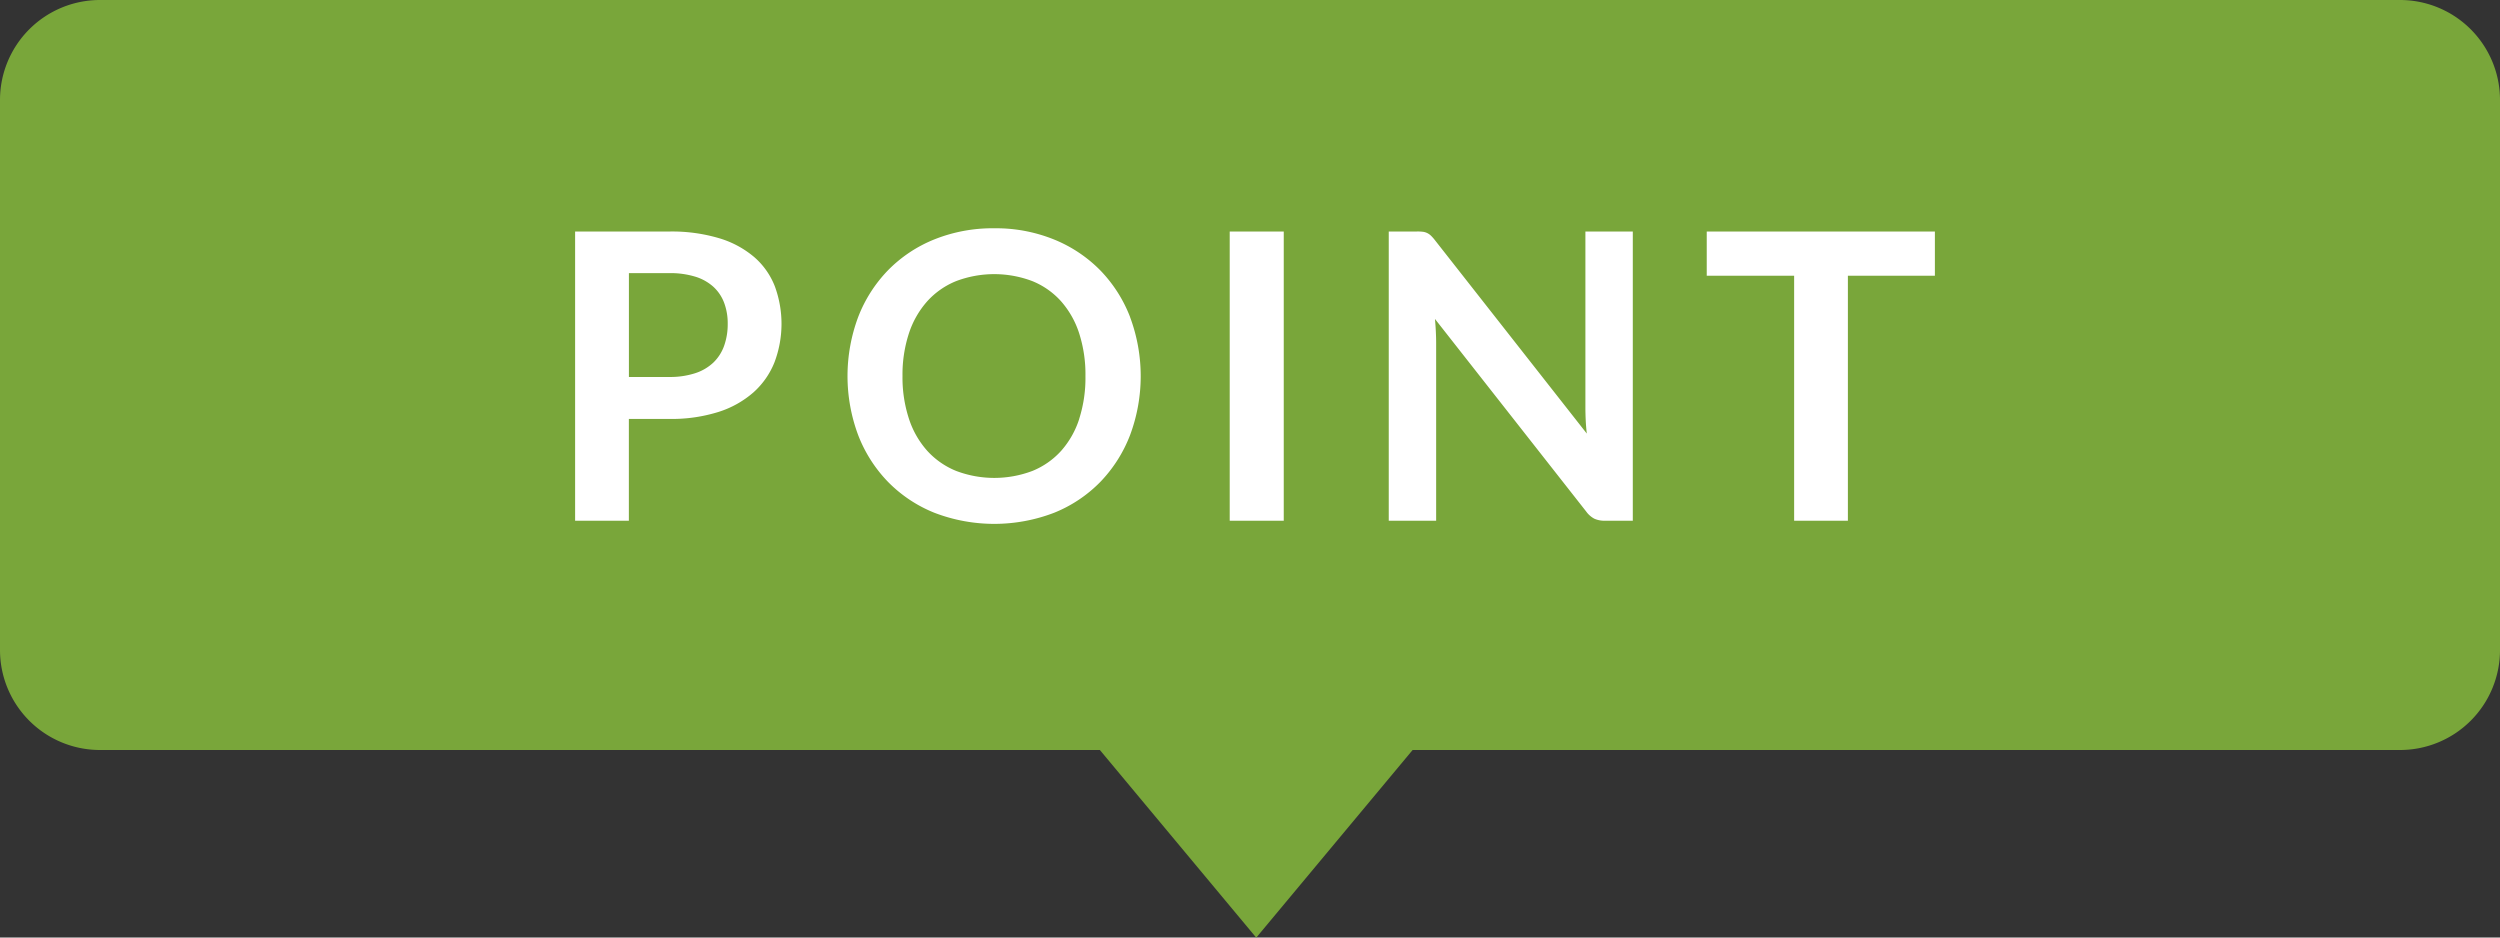
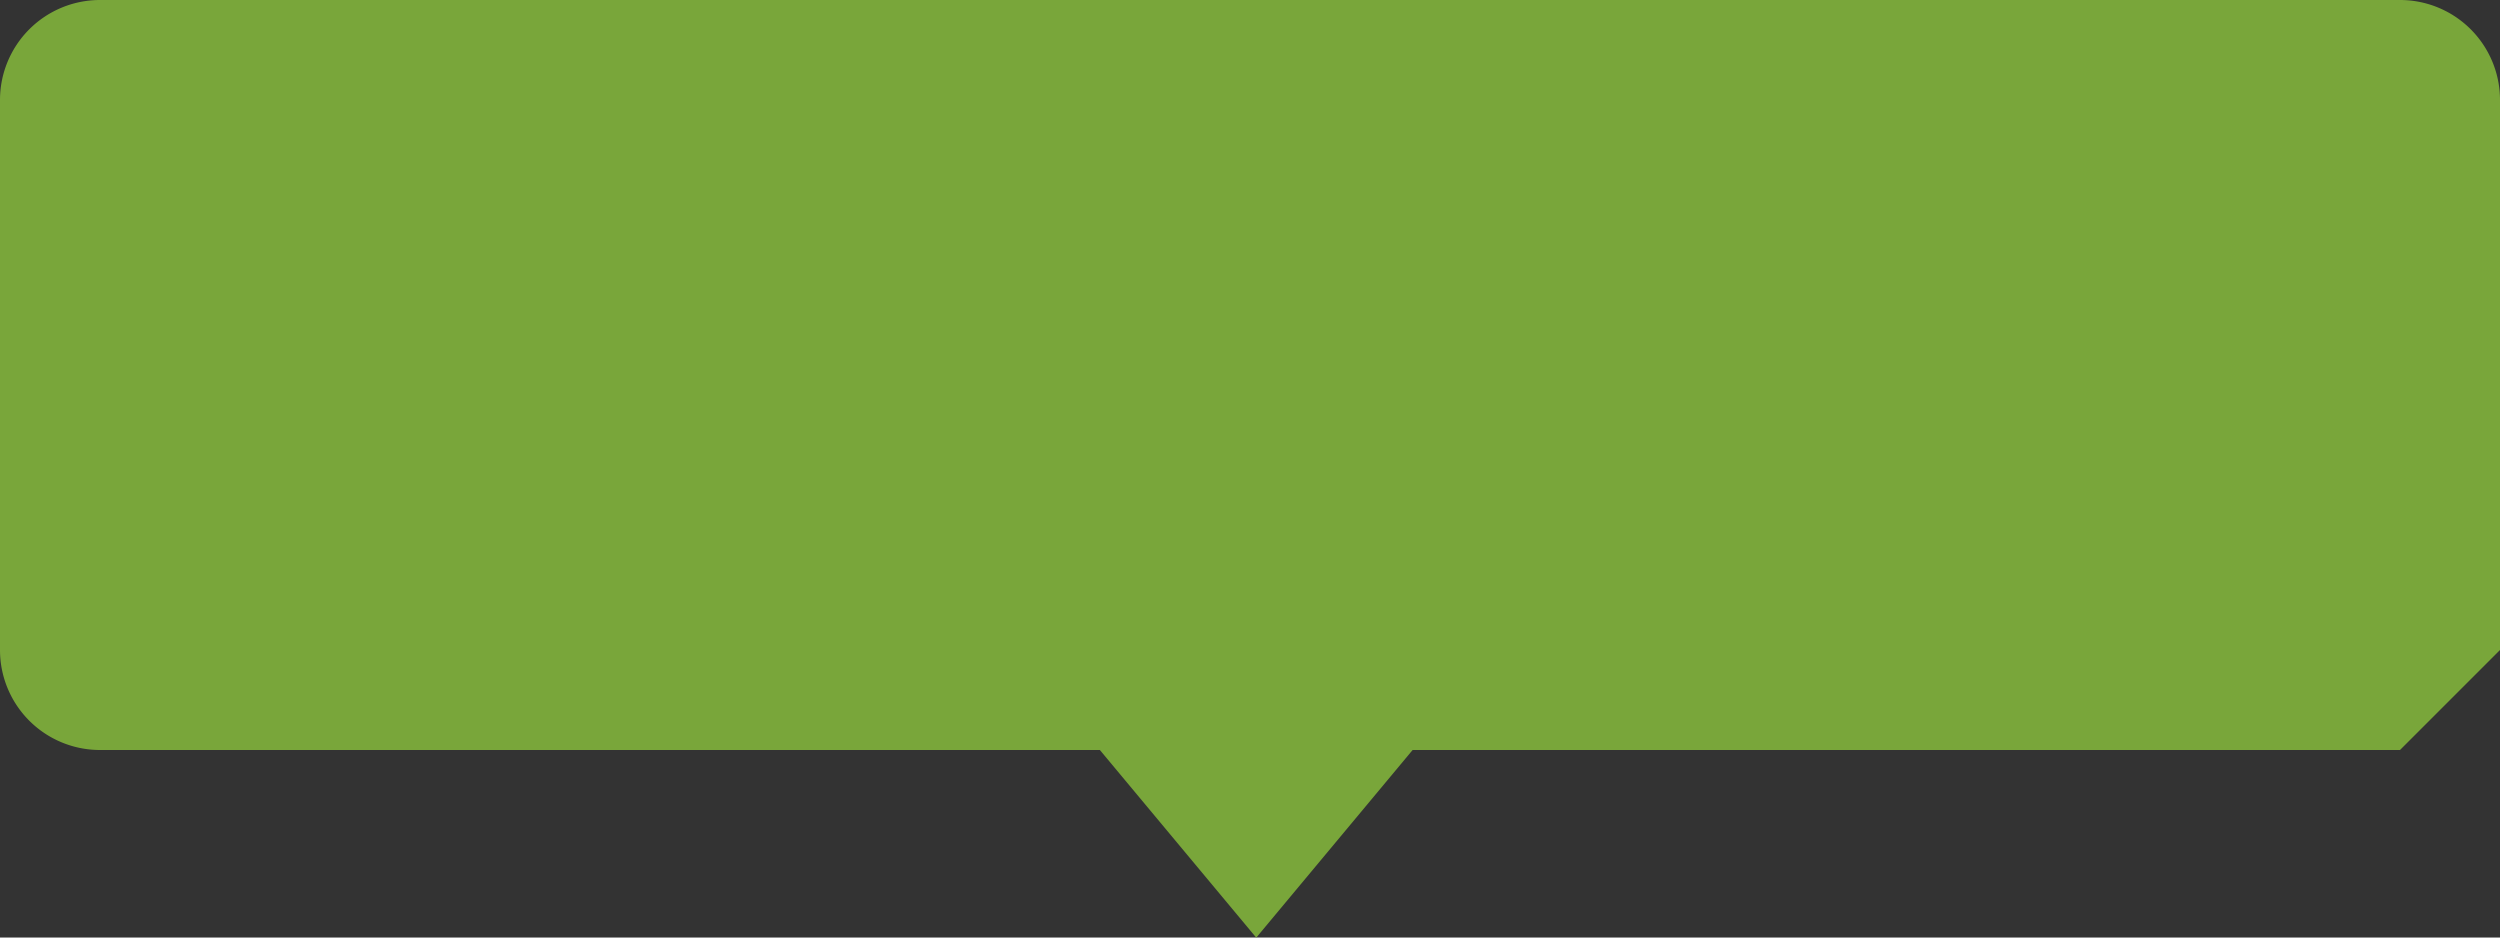
<svg xmlns="http://www.w3.org/2000/svg" width="200" height="75" viewBox="0 0 200 75">
  <rect x="0" y="0" width="200" height="75" fill="#333333" stroke="none" />
  <defs>
    <style>.cls-1{fill:#79a63a;}.cls-1, .cls-2{fill-rule:evenodd;}.cls-2{fill:#fff;}</style>
  </defs>
-   <path id="s" class="cls-1" d="M192,60H113.009L100.5,75.011,87.991,60H8a8,8,0,0,1-8-8V8A8,8,0,0,1,8,0H192a8,8,0,0,1,8,8V52A8,8,0,0,1,192,60Z" />
-   <path id="t" class="cls-2" d="M53.545,33.514a12.462,12.462,0,0,0,3.936-.56,7.817,7.817,0,0,0,2.8-1.568,6.394,6.394,0,0,0,1.68-2.408,8.7,8.7,0,0,0,.032-6.056,5.955,5.955,0,0,0-1.632-2.336,7.736,7.736,0,0,0-2.8-1.52,13.21,13.21,0,0,0-4.016-.544H46.009V41.658h4.3V33.514h3.232ZM50.313,21.85h3.232a6.833,6.833,0,0,1,2.064.28,3.847,3.847,0,0,1,1.456.808,3.322,3.322,0,0,1,.864,1.28,4.667,4.667,0,0,1,.288,1.68,5.144,5.144,0,0,1-.288,1.768,3.477,3.477,0,0,1-.864,1.344,3.834,3.834,0,0,1-1.456.848,6.48,6.48,0,0,1-2.064.3H50.313v-8.3Zm40.1,3.528a11.081,11.081,0,0,0-2.384-3.744,10.954,10.954,0,0,0-3.7-2.472,12.373,12.373,0,0,0-4.784-.9,12.528,12.528,0,0,0-4.792.888,10.861,10.861,0,0,0-3.712,2.472,11.1,11.1,0,0,0-2.392,3.752,13.515,13.515,0,0,0,0,9.424,11.1,11.1,0,0,0,2.392,3.752,10.861,10.861,0,0,0,3.712,2.472,13.352,13.352,0,0,0,9.576,0,10.8,10.8,0,0,0,3.7-2.472A11.164,11.164,0,0,0,90.409,34.8,13.515,13.515,0,0,0,90.409,25.378Zm-4.072,8.128a7.142,7.142,0,0,1-1.448,2.56,6.276,6.276,0,0,1-2.3,1.608,8.6,8.6,0,0,1-6.1,0,6.333,6.333,0,0,1-2.312-1.608,7.169,7.169,0,0,1-1.464-2.56A10.613,10.613,0,0,1,72.2,30.09a10.614,10.614,0,0,1,.512-3.416,7.253,7.253,0,0,1,1.464-2.568,6.293,6.293,0,0,1,2.312-1.616,8.6,8.6,0,0,1,6.1,0,6.238,6.238,0,0,1,2.3,1.616,7.226,7.226,0,0,1,1.448,2.568,10.774,10.774,0,0,1,.5,3.416A10.773,10.773,0,0,1,86.337,33.506ZM102.7,18.522H98.377V41.658H102.7V18.522Zm10.655,0H111.1V41.658h3.792V27.45q0-.416-0.024-0.92t-0.072-1.016l12.1,15.408a1.891,1.891,0,0,0,.656.576,1.971,1.971,0,0,0,.848.16h2.224V18.522h-3.792V32.586q0,0.464.024,1c0.016,0.358.046,0.723,0.088,1.1L114.792,19.21a3.325,3.325,0,0,0-.32-0.36,1.147,1.147,0,0,0-.3-0.208,1.122,1.122,0,0,0-.344-0.1,3.98,3.98,0,0,0-.48-0.024h0Zm23.184,0v3.536h6.992v19.6h4.3v-19.6h6.96V18.522H136.536Z" />
+   <path id="s" class="cls-1" d="M192,60H113.009L100.5,75.011,87.991,60H8a8,8,0,0,1-8-8V8A8,8,0,0,1,8,0H192a8,8,0,0,1,8,8V52Z" />
</svg>